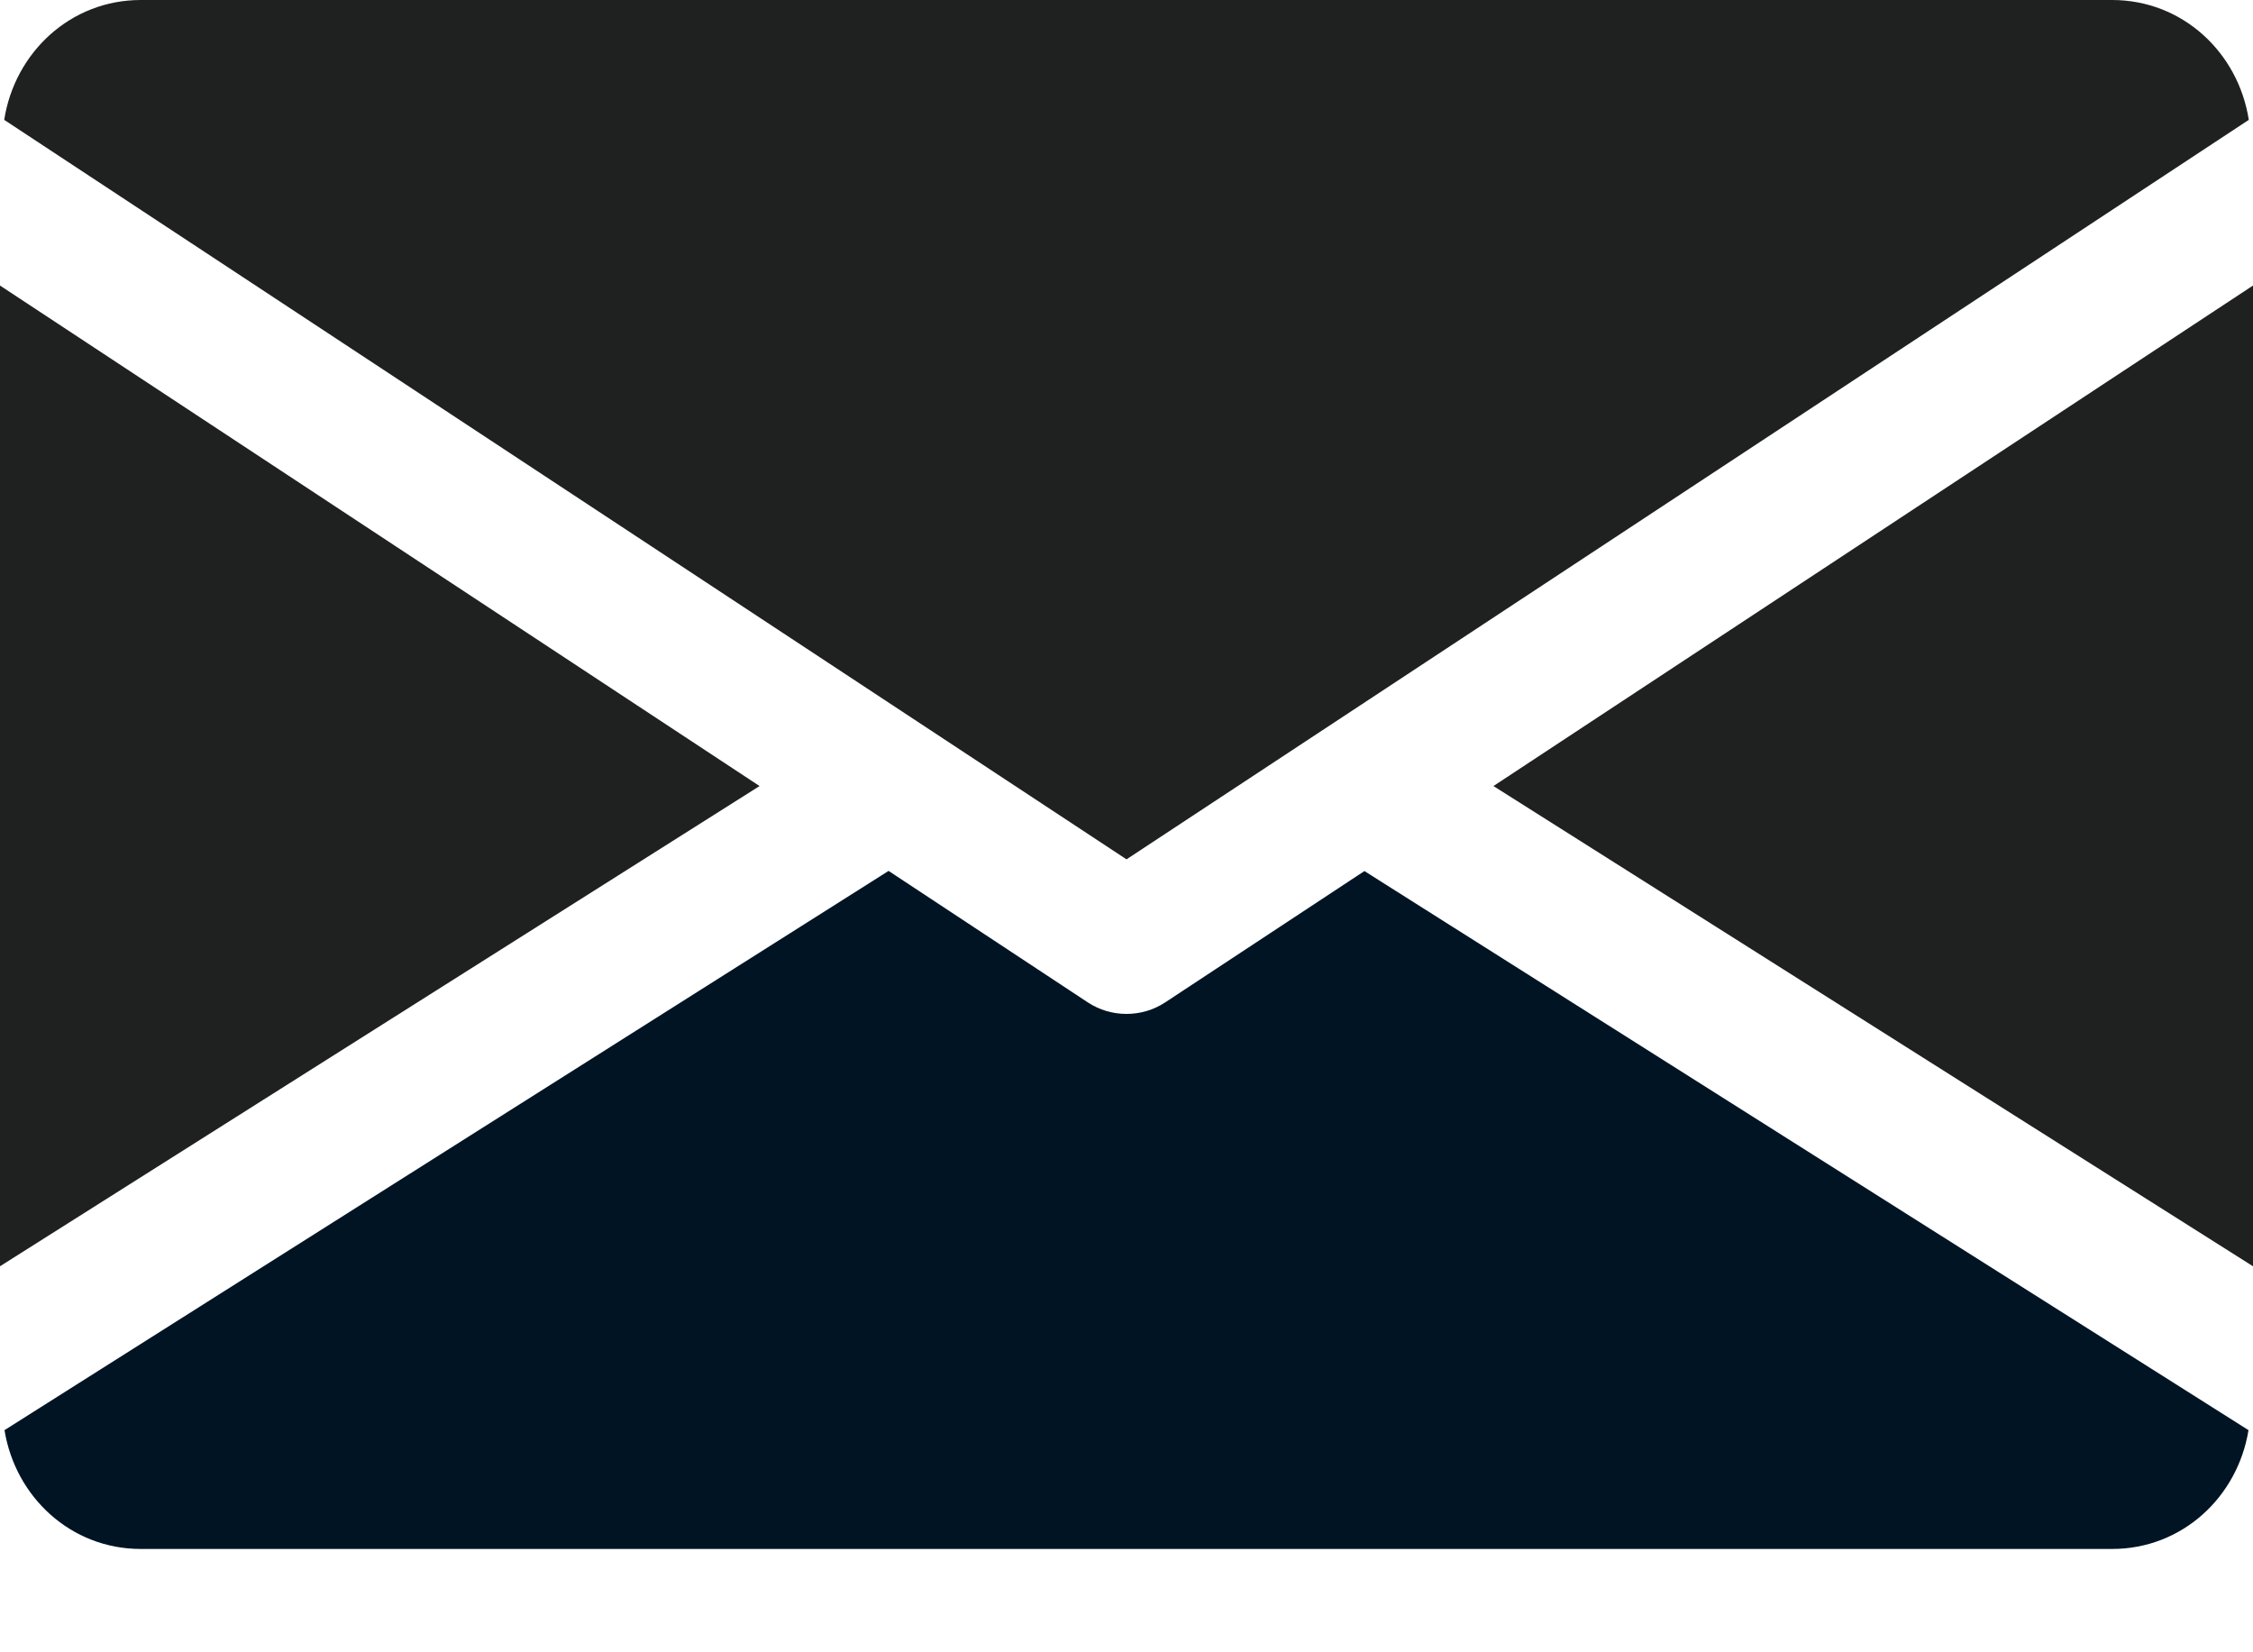
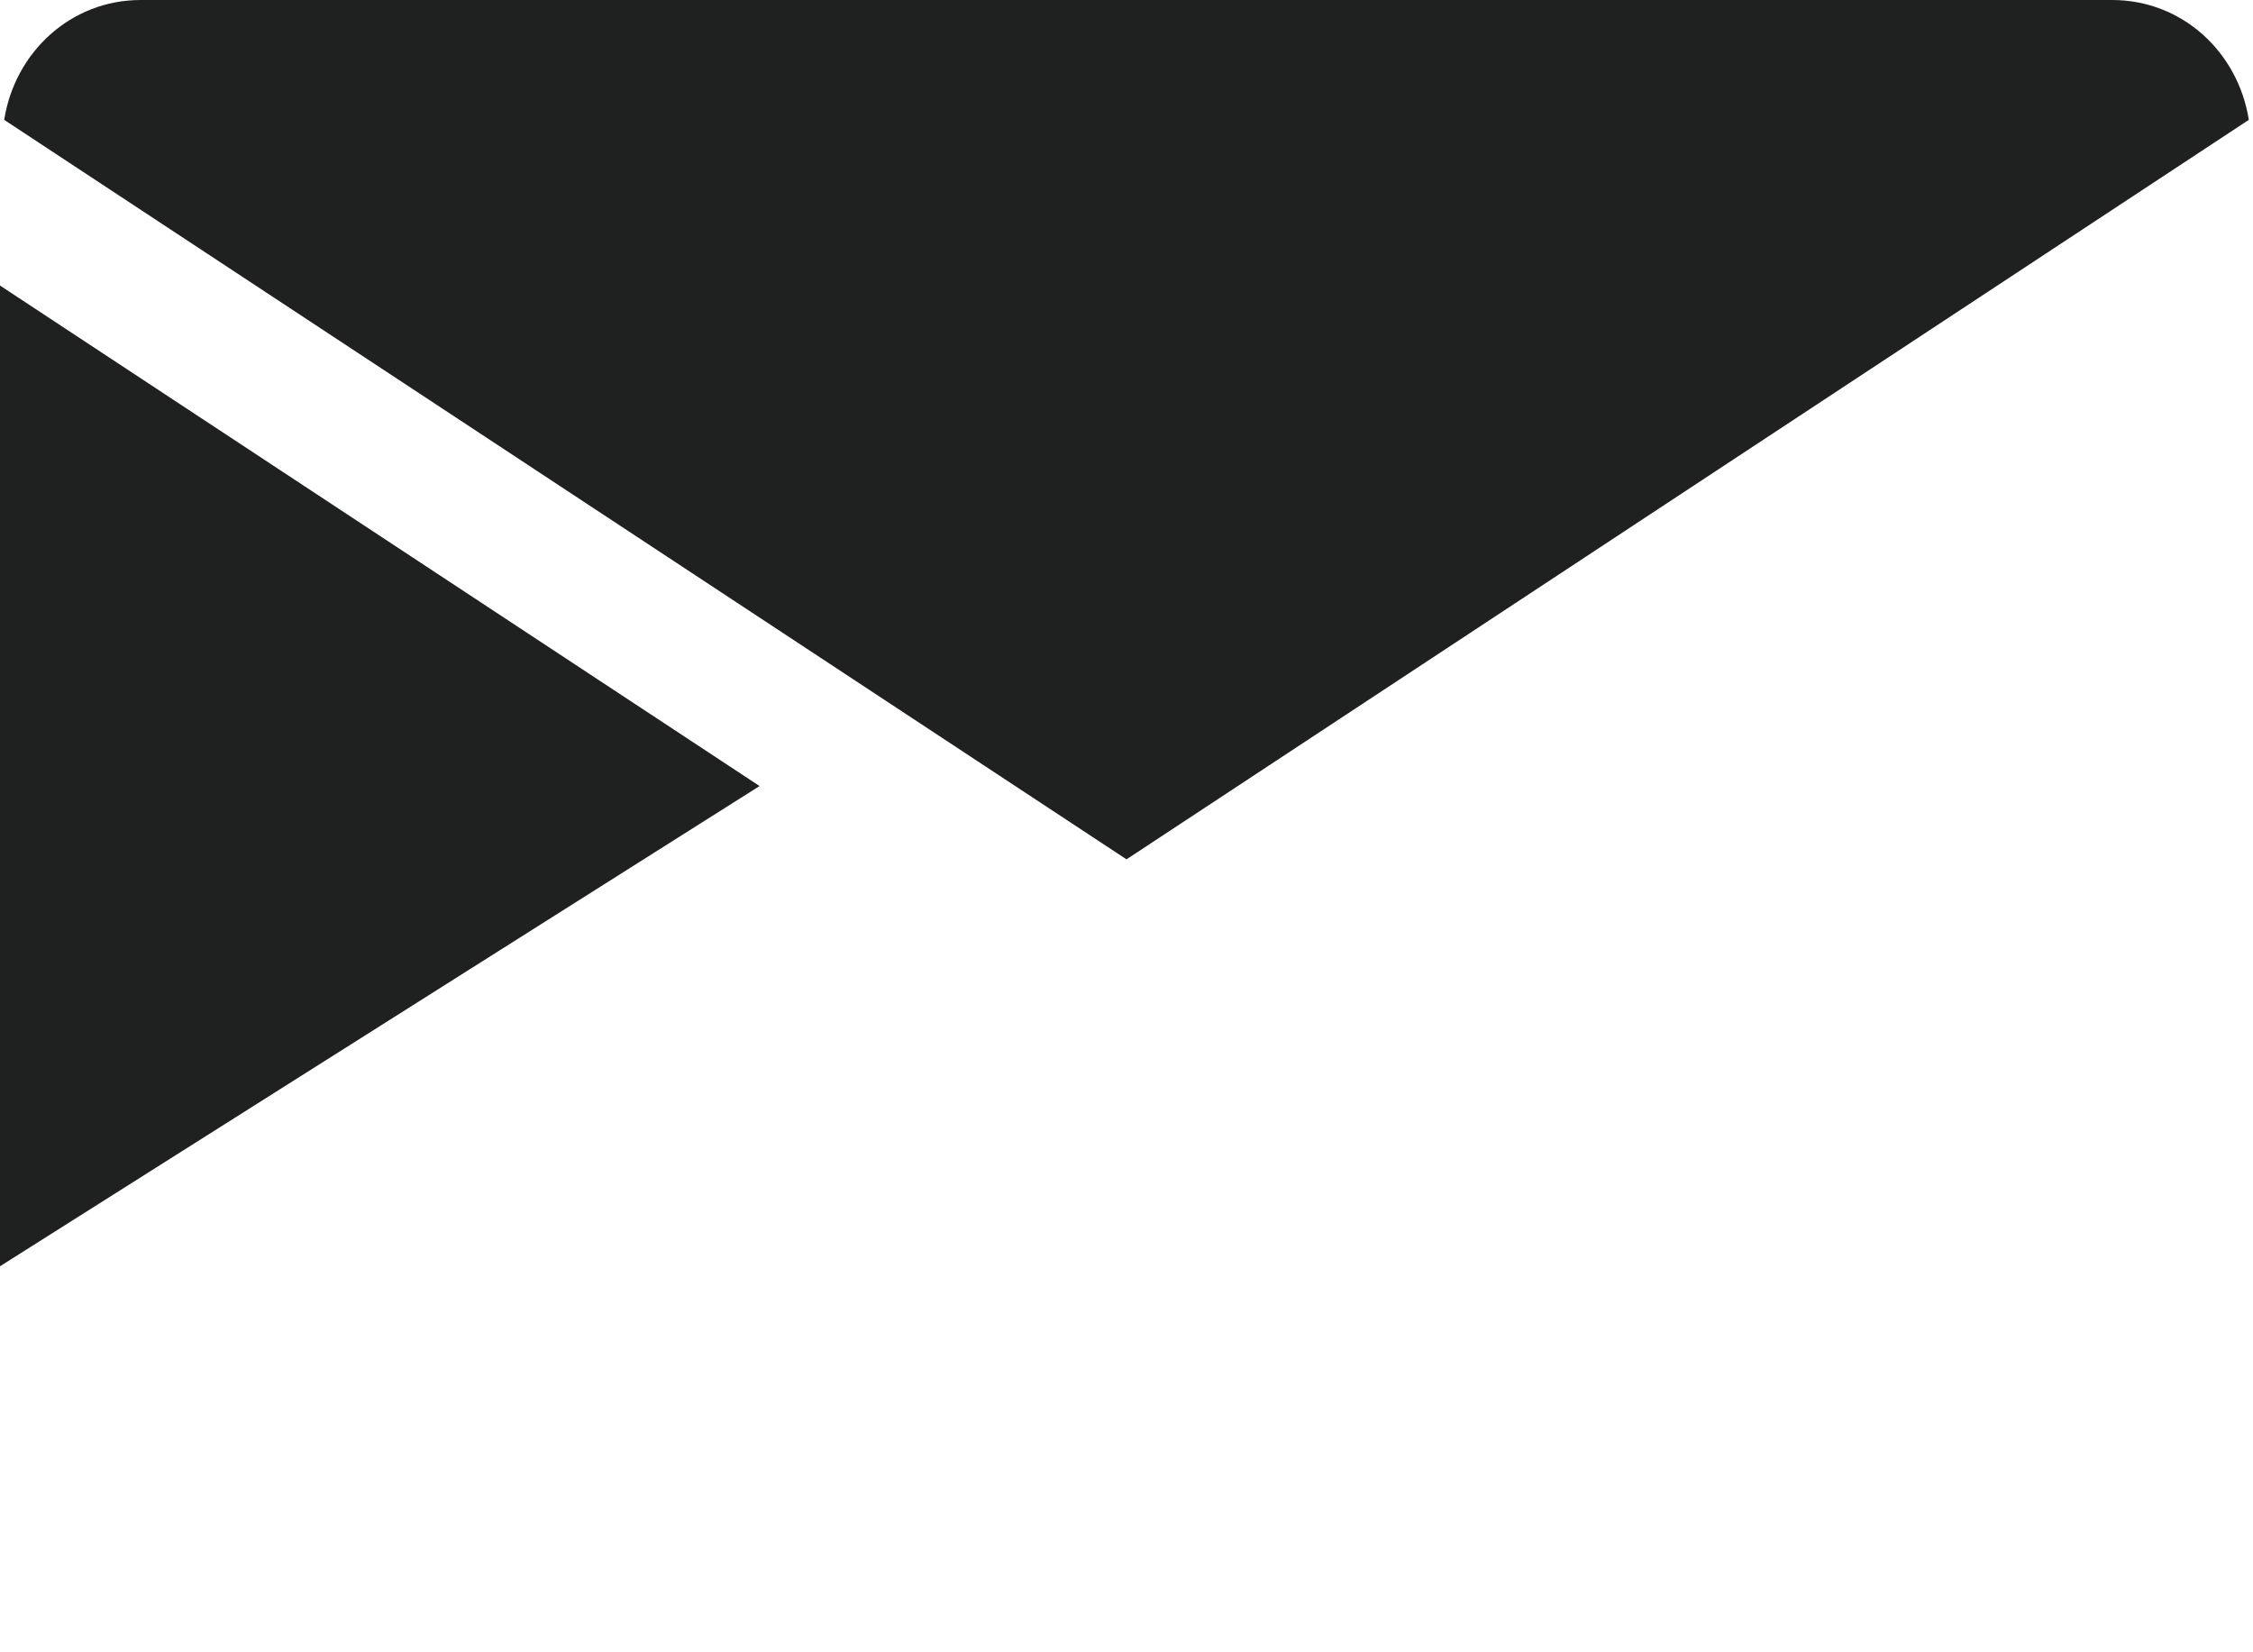
<svg xmlns="http://www.w3.org/2000/svg" width="15" height="11" viewBox="0 0 15 11" fill="none">
-   <path d="M9.943 5.233L15 8.43V1.901L9.943 5.233Z" fill="#1F2020" />
  <path d="M0 1.901V8.43L5.057 5.233L0 1.901Z" fill="#1F2020" />
  <path d="M14.062 0H0.937C0.47 0 0.098 0.349 0.028 0.798L7.5 5.721L14.972 0.798C14.902 0.349 14.53 0 14.062 0Z" fill="#1F2020" />
-   <path d="M9.084 5.799L7.758 6.673C7.679 6.725 7.59 6.75 7.5 6.75C7.41 6.75 7.321 6.725 7.242 6.673L5.916 5.798L0.03 9.521C0.102 9.966 0.472 10.312 0.937 10.312H14.062C14.528 10.312 14.898 9.966 14.97 9.521L9.084 5.799Z" fill="#001424" />
</svg>